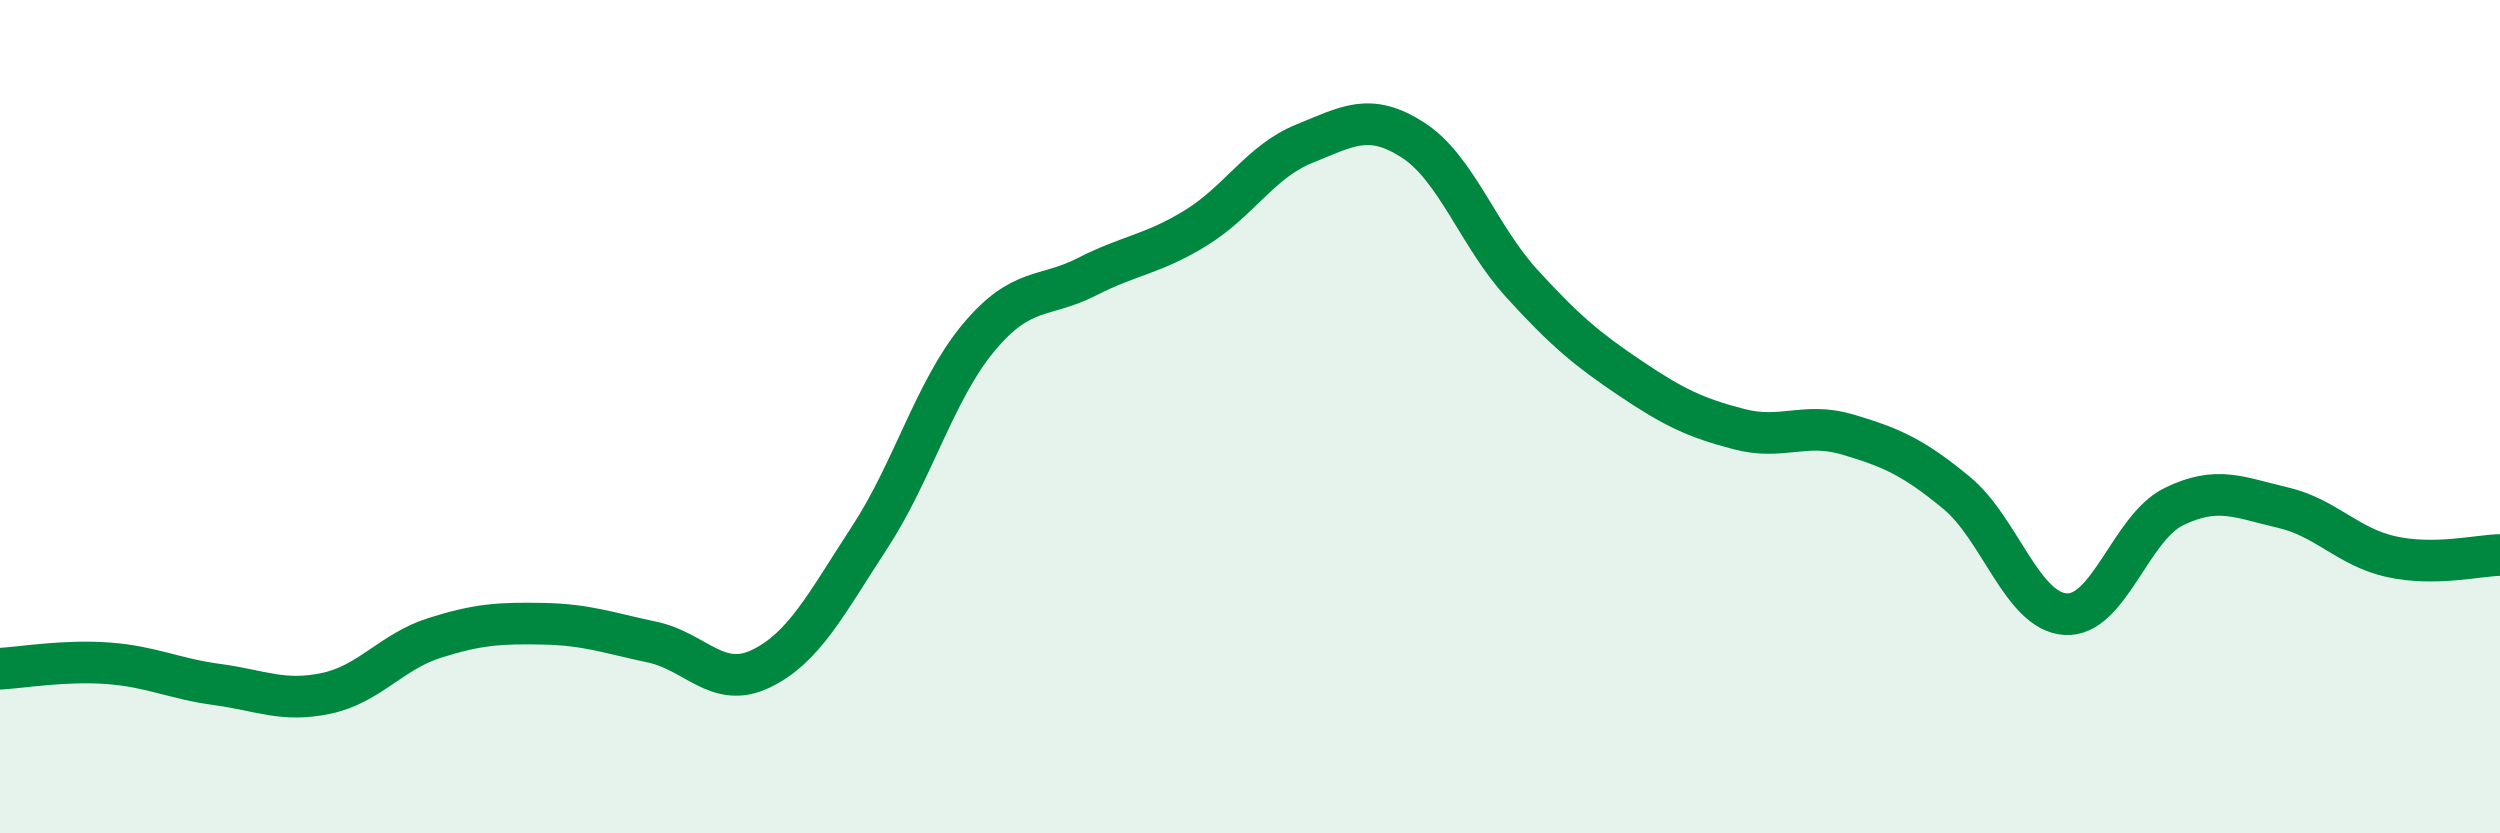
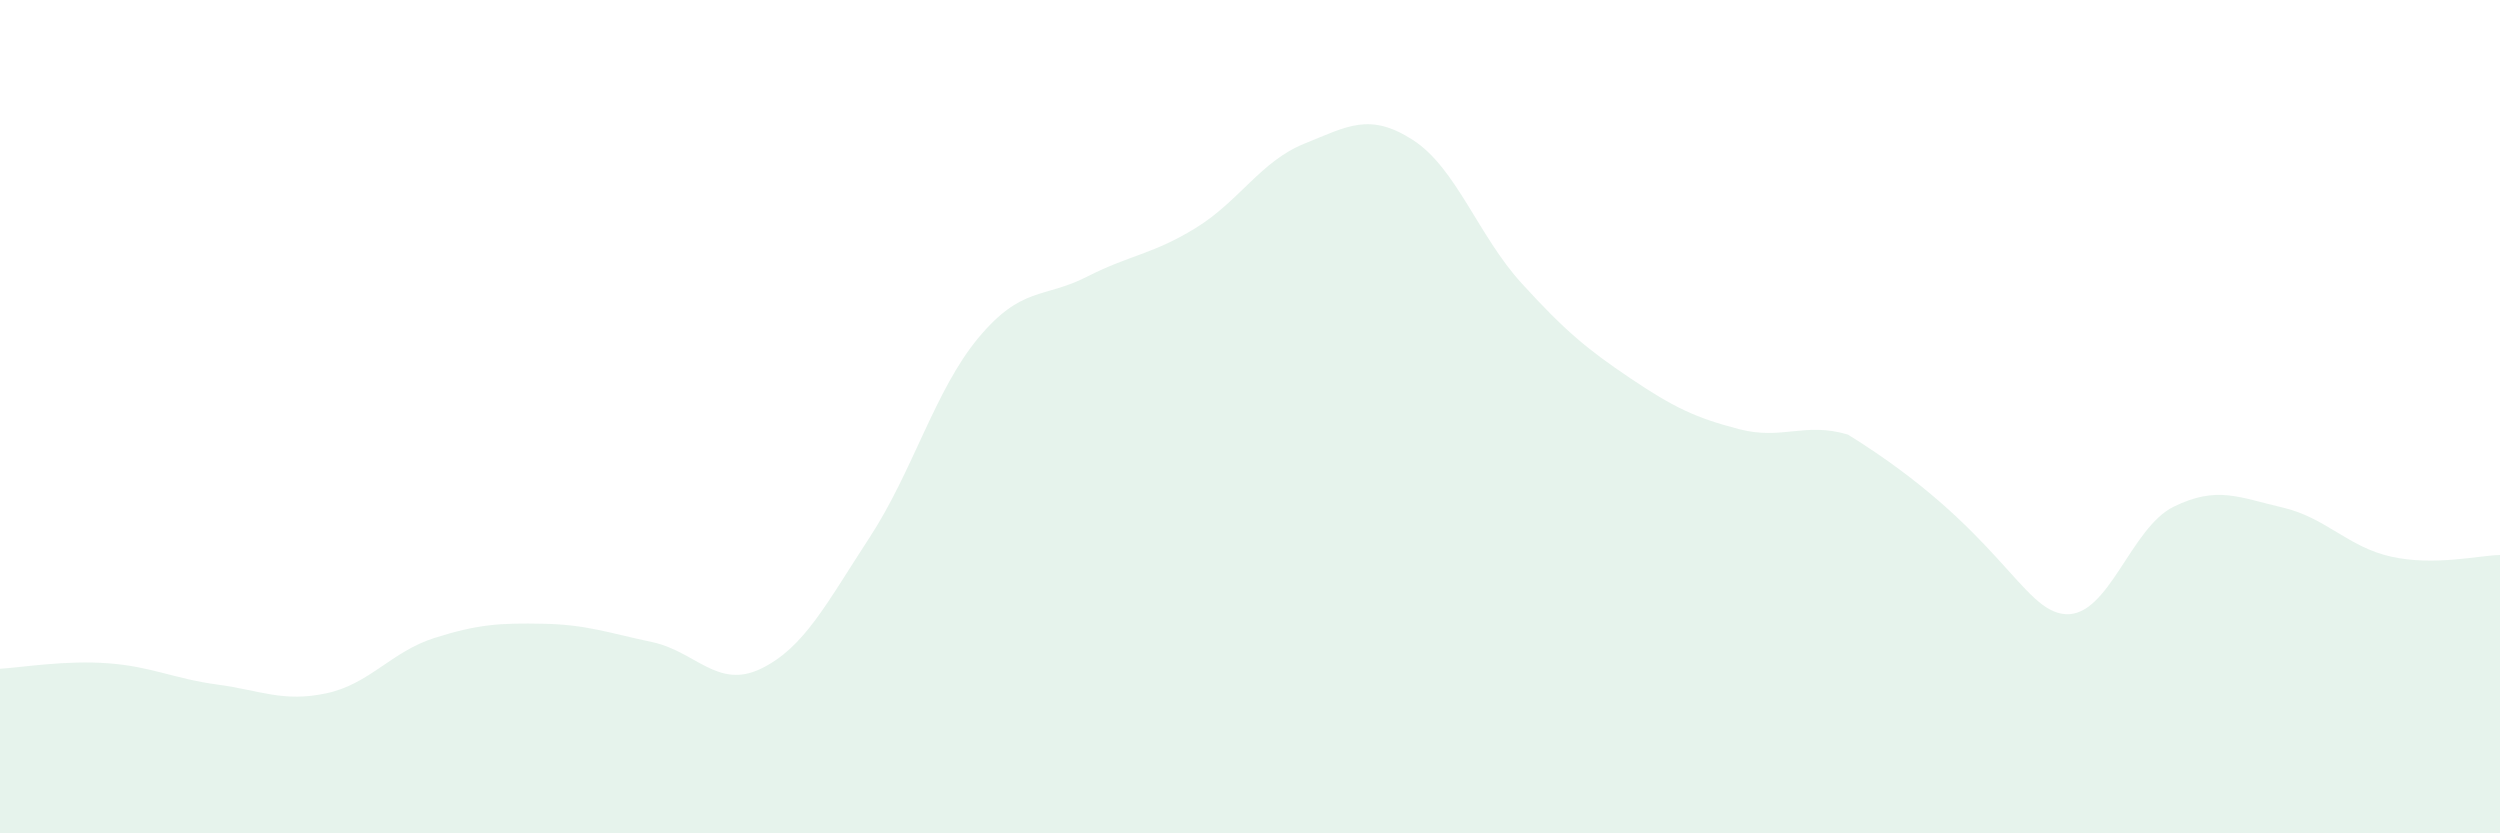
<svg xmlns="http://www.w3.org/2000/svg" width="60" height="20" viewBox="0 0 60 20">
-   <path d="M 0,16.05 C 0.52,16.02 1.57,15.84 2.61,15.92 C 3.65,16 4.18,16.29 5.22,16.43 C 6.26,16.57 6.79,16.86 7.83,16.64 C 8.87,16.42 9.39,15.64 10.43,15.31 C 11.47,14.98 12,14.95 13.04,14.97 C 14.08,14.99 14.61,15.19 15.65,15.41 C 16.69,15.63 17.22,16.55 18.26,16.05 C 19.3,15.55 19.83,14.49 20.87,12.9 C 21.91,11.31 22.44,9.36 23.48,8.11 C 24.52,6.86 25.05,7.17 26.09,6.64 C 27.13,6.11 27.66,6.11 28.7,5.47 C 29.74,4.83 30.26,3.87 31.3,3.45 C 32.34,3.03 32.87,2.69 33.91,3.36 C 34.95,4.03 35.48,5.66 36.52,6.8 C 37.56,7.94 38.09,8.38 39.13,9.08 C 40.17,9.78 40.7,10.03 41.74,10.3 C 42.78,10.57 43.31,10.12 44.35,10.43 C 45.39,10.74 45.92,10.97 46.96,11.83 C 48,12.69 48.53,14.67 49.57,14.74 C 50.61,14.81 51.13,12.67 52.17,12.16 C 53.21,11.65 53.74,11.94 54.78,12.18 C 55.82,12.42 56.35,13.13 57.39,13.36 C 58.43,13.59 59.48,13.33 60,13.32L60 20L0 20Z" fill="#008740" opacity="0.1" stroke-linecap="round" stroke-linejoin="round" />
-   <path d="M 0,16.05 C 0.52,16.02 1.57,15.84 2.61,15.92 C 3.65,16 4.18,16.29 5.22,16.43 C 6.26,16.57 6.79,16.86 7.83,16.64 C 8.87,16.42 9.39,15.64 10.43,15.31 C 11.47,14.98 12,14.95 13.04,14.97 C 14.08,14.99 14.61,15.19 15.65,15.41 C 16.69,15.63 17.22,16.55 18.26,16.05 C 19.3,15.55 19.83,14.49 20.87,12.9 C 21.91,11.31 22.44,9.36 23.48,8.11 C 24.52,6.86 25.05,7.17 26.09,6.64 C 27.13,6.11 27.66,6.11 28.7,5.47 C 29.74,4.83 30.26,3.87 31.3,3.45 C 32.34,3.03 32.87,2.69 33.91,3.36 C 34.95,4.03 35.48,5.66 36.52,6.8 C 37.56,7.94 38.09,8.38 39.13,9.08 C 40.17,9.78 40.7,10.03 41.74,10.3 C 42.78,10.57 43.31,10.12 44.35,10.43 C 45.39,10.74 45.92,10.97 46.96,11.83 C 48,12.69 48.53,14.67 49.57,14.74 C 50.61,14.81 51.13,12.67 52.17,12.16 C 53.21,11.65 53.74,11.94 54.78,12.18 C 55.82,12.42 56.35,13.13 57.39,13.36 C 58.43,13.59 59.48,13.33 60,13.32" stroke="#008740" stroke-width="1" fill="none" stroke-linecap="round" stroke-linejoin="round" />
+   <path d="M 0,16.05 C 0.52,16.02 1.57,15.84 2.61,15.92 C 3.65,16 4.18,16.29 5.22,16.43 C 6.26,16.57 6.79,16.86 7.83,16.64 C 8.87,16.42 9.39,15.64 10.43,15.31 C 11.47,14.98 12,14.95 13.04,14.97 C 14.08,14.99 14.61,15.19 15.65,15.41 C 16.69,15.63 17.22,16.55 18.26,16.05 C 19.3,15.55 19.83,14.49 20.87,12.9 C 21.91,11.31 22.44,9.36 23.48,8.11 C 24.52,6.86 25.05,7.17 26.09,6.64 C 27.13,6.11 27.66,6.11 28.7,5.47 C 29.74,4.83 30.26,3.87 31.3,3.45 C 32.34,3.03 32.87,2.69 33.91,3.36 C 34.95,4.03 35.48,5.66 36.52,6.8 C 37.56,7.94 38.09,8.38 39.13,9.08 C 40.17,9.78 40.7,10.03 41.74,10.3 C 42.78,10.57 43.31,10.12 44.35,10.43 C 48,12.69 48.53,14.67 49.57,14.74 C 50.61,14.81 51.13,12.67 52.17,12.16 C 53.21,11.65 53.74,11.94 54.78,12.18 C 55.82,12.42 56.35,13.13 57.39,13.36 C 58.43,13.59 59.48,13.33 60,13.32L60 20L0 20Z" fill="#008740" opacity="0.1" stroke-linecap="round" stroke-linejoin="round" />
</svg>